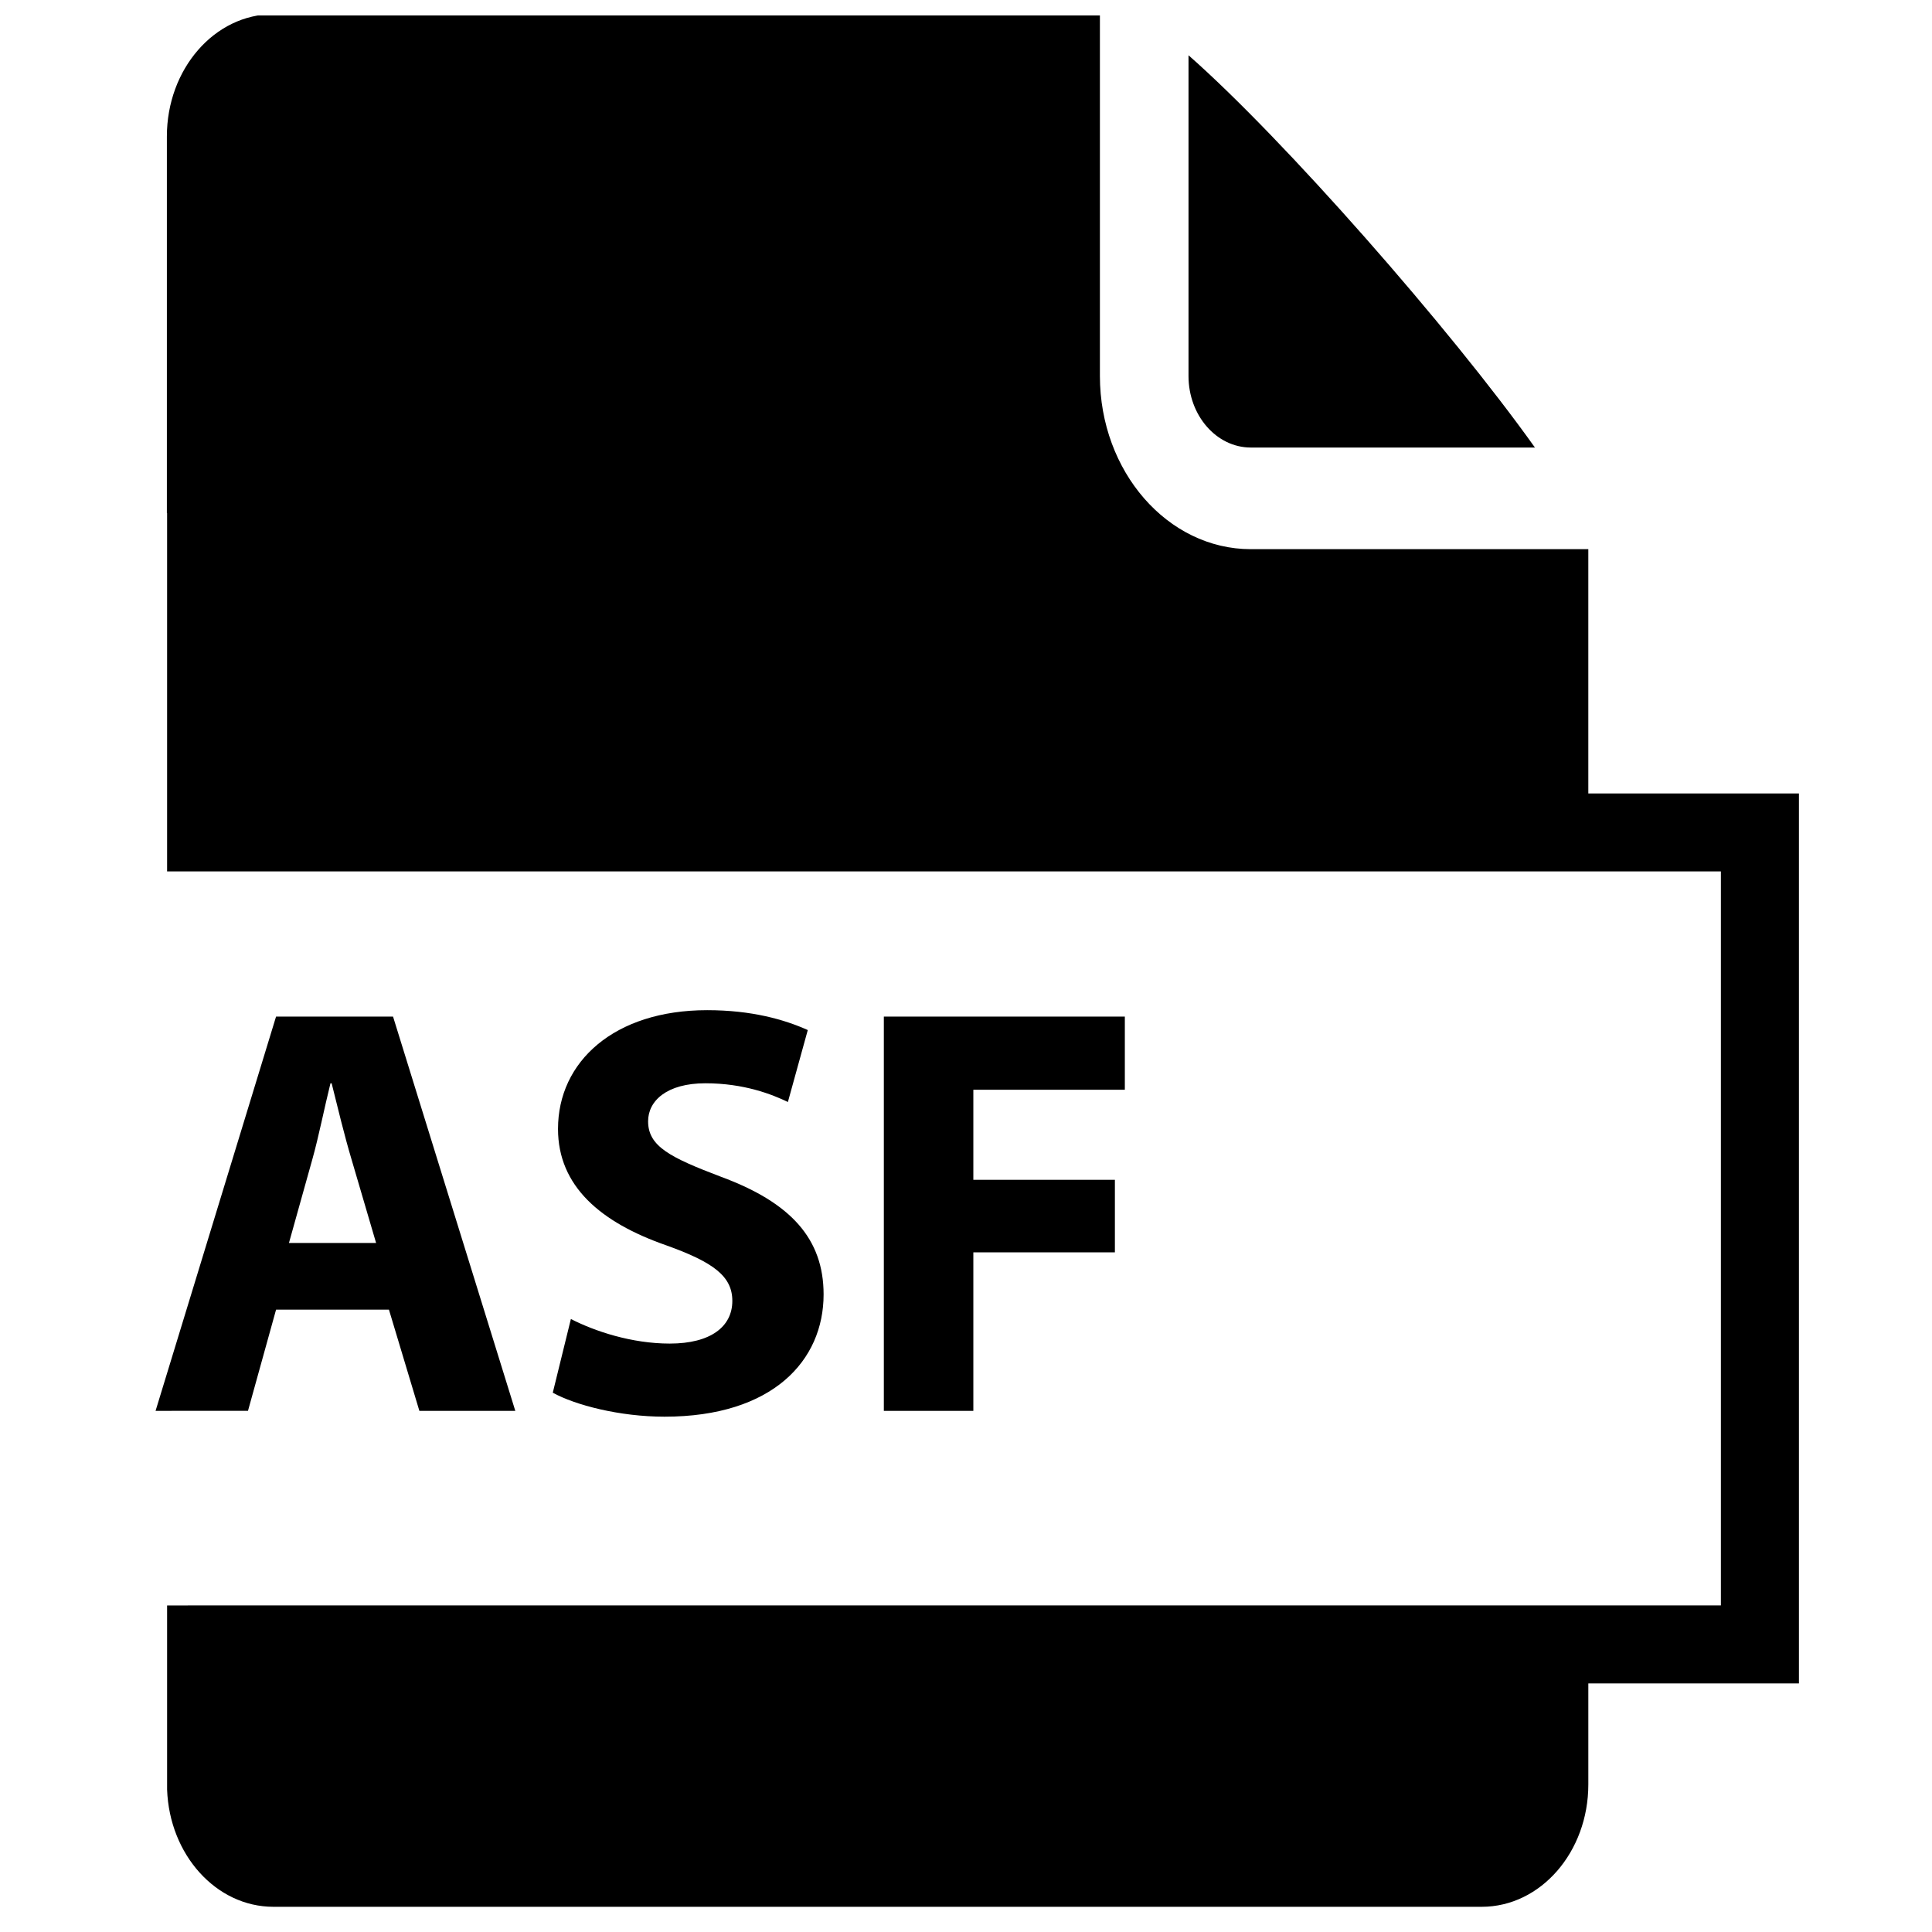
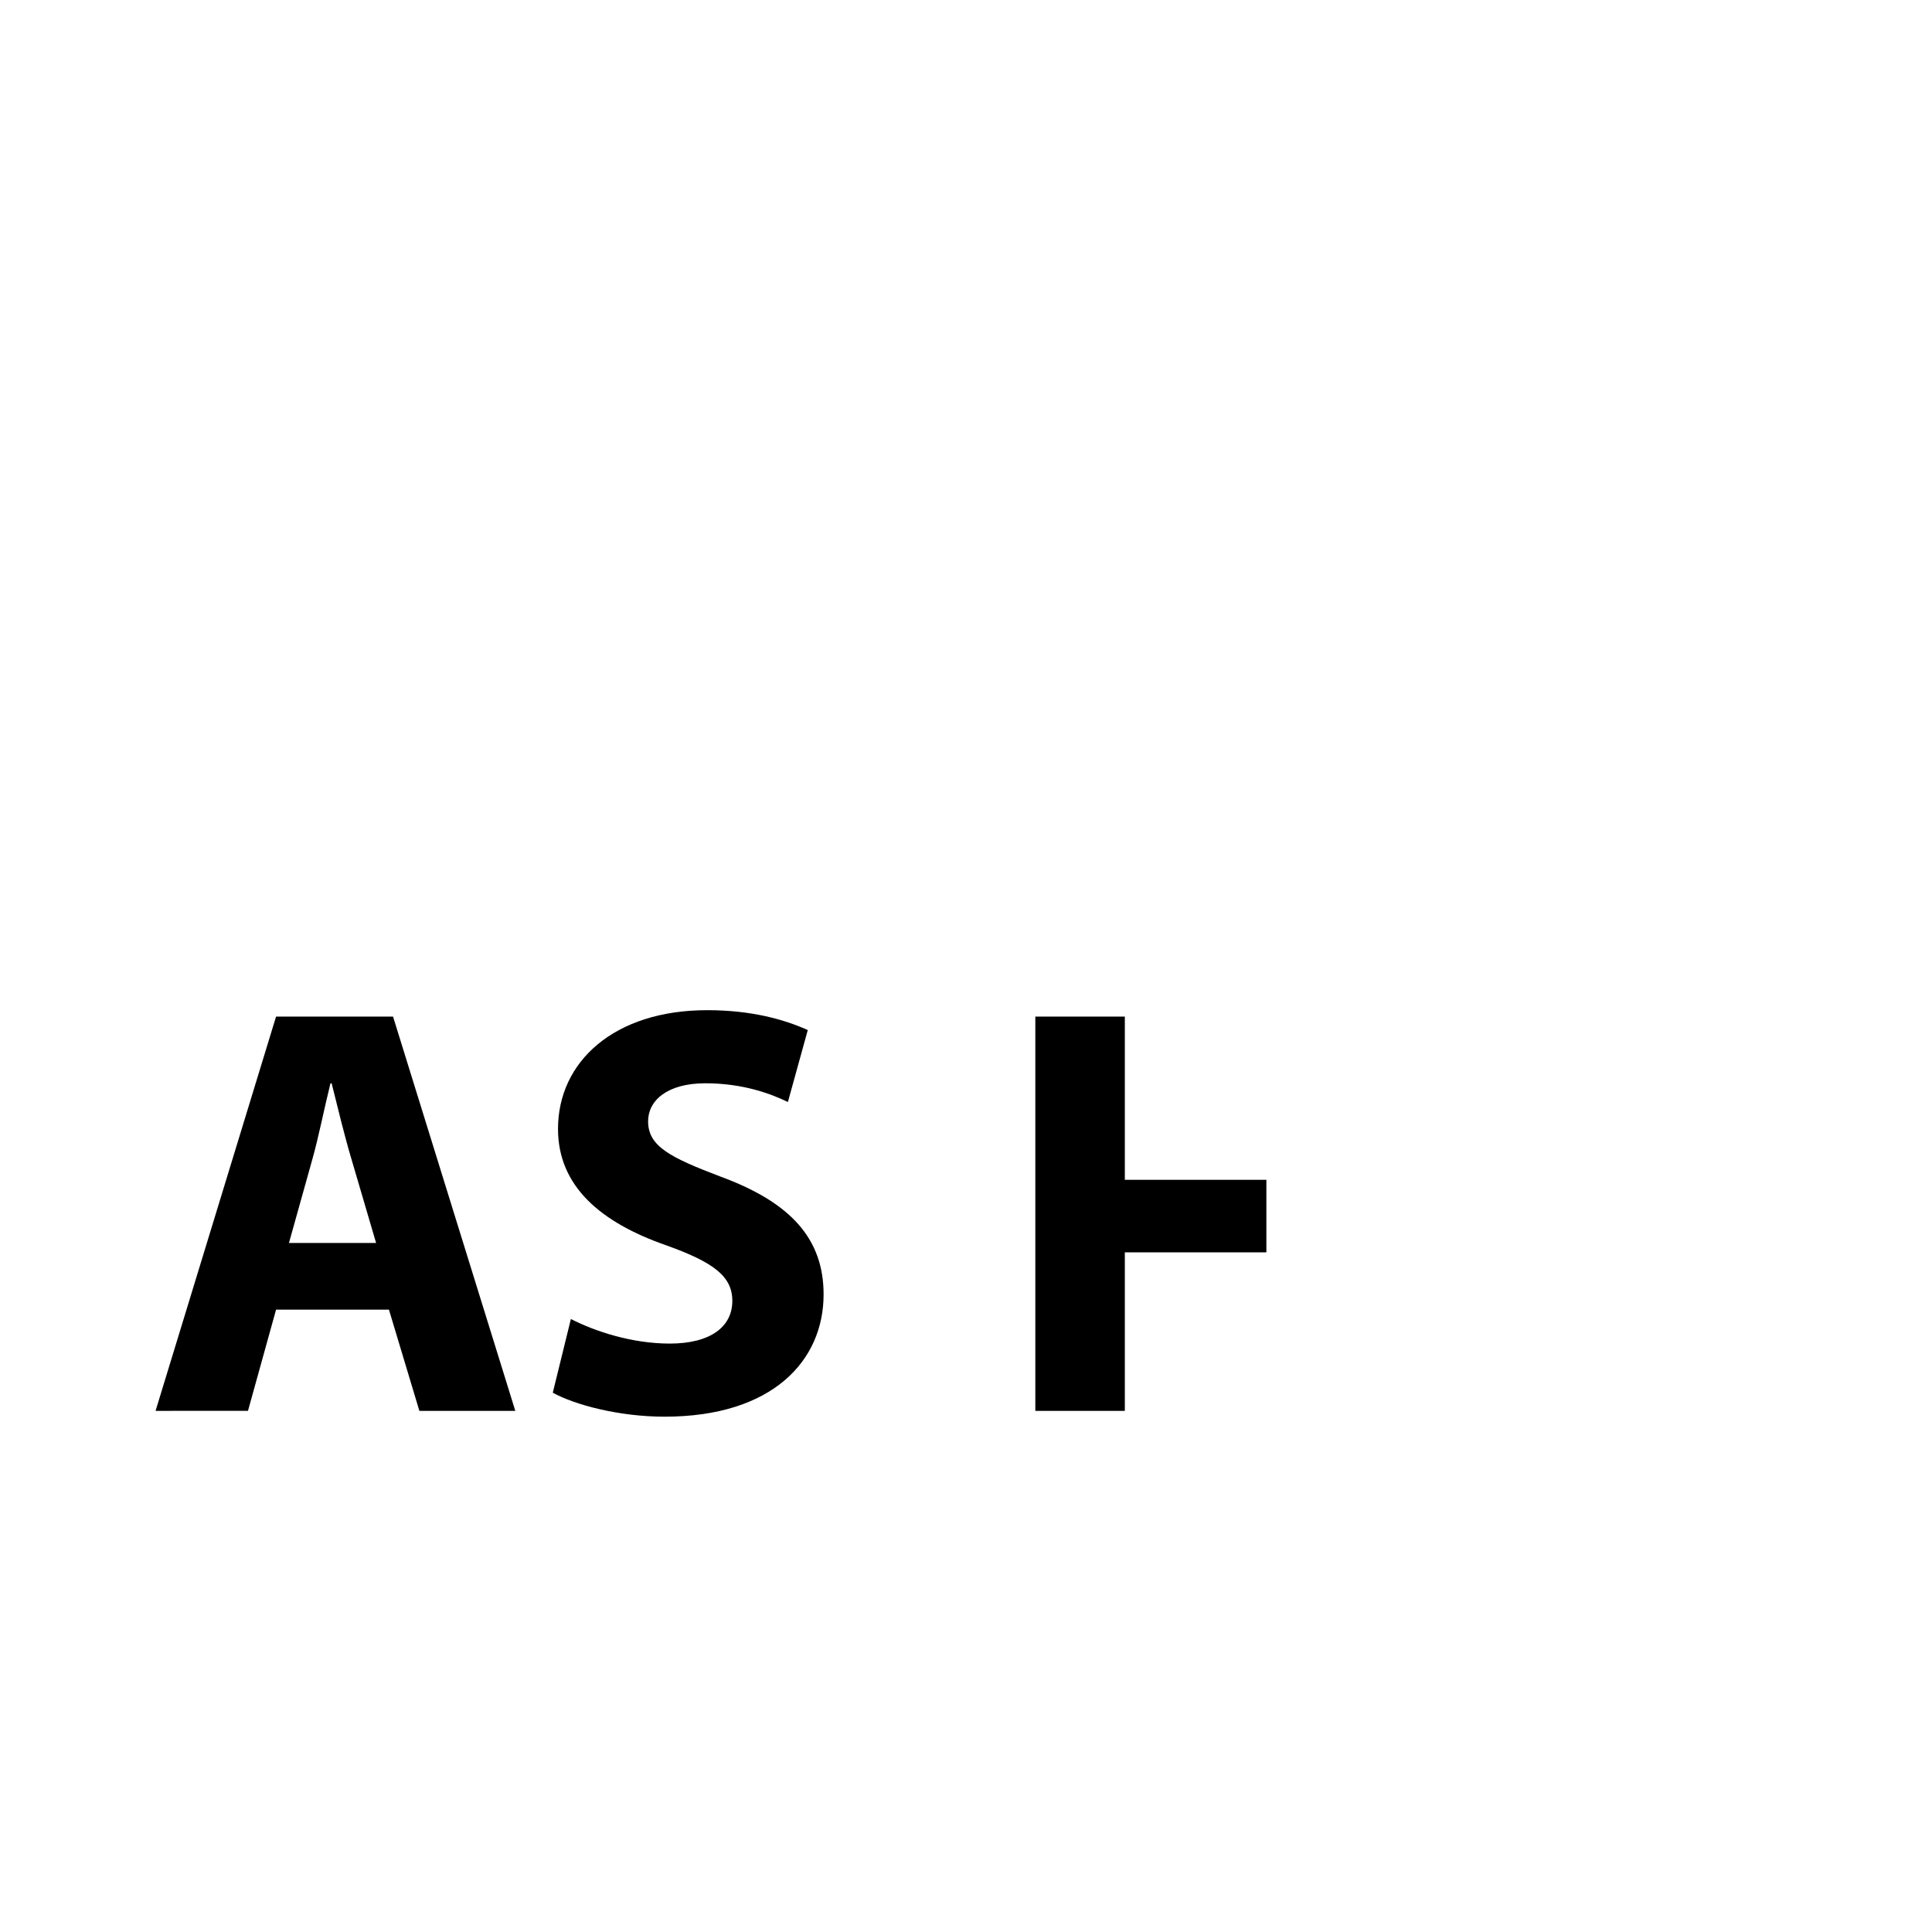
<svg xmlns="http://www.w3.org/2000/svg" width="800px" height="800px" version="1.1" viewBox="144 144 512 512">
  <defs>
    <clipPath id="a">
-       <path d="m188 148.09h433v501.91h-433z" />
-     </clipPath>
+       </clipPath>
  </defs>
  <path d="m217.16 491.07-7.441 26.816-24.492 0.004 31.93-104.48h31.004l32.398 104.48h-25.422l-8.062-26.816zm26.508-17.672-6.512-22.164c-1.859-6.199-3.719-13.953-5.269-20.152h-0.309c-1.551 6.199-3.102 14.105-4.805 20.152l-6.199 22.164z" />
  <path d="m295.29 493.55c6.356 3.254 16.121 6.512 26.199 6.512 10.852 0 16.586-4.492 16.586-11.312 0-6.512-4.961-10.23-17.516-14.727-17.363-6.047-28.68-15.656-28.68-30.848 0-17.824 14.883-31.469 39.527-31.469 11.781 0 20.461 2.481 26.664 5.269l-5.269 19.066c-4.184-2.016-11.625-4.961-21.859-4.961-10.23 0-15.188 4.652-15.188 10.074 0 6.664 5.891 9.609 19.379 14.727 18.445 6.82 27.129 16.43 27.129 31.16 0 17.516-13.488 32.395-42.164 32.395-11.938 0-23.719-3.102-29.605-6.356z" />
-   <path d="m378.23 413.41h63.863v19.379h-40.148v23.871h37.512v19.219h-37.512v42.012h-23.719v-104.48z" />
-   <path d="m475.48 262.6h75.293c-22.594-31.715-66.801-81.98-91.805-103.95v85.004c0 10.449 7.406 18.949 16.512 18.949z" />
+   <path d="m378.23 413.41h63.863v19.379v23.871h37.512v19.219h-37.512v42.012h-23.719v-104.48z" />
  <g clip-path="url(#a)">
    <path d="m564.92 354.27v-64.734h-89.445c-22.047 0-39.988-20.582-39.988-45.887v-95.898h-219.01c-15.605 0-28.254 14.512-28.254 32.422v99.789h0.059v94.973h411.77v194.52l-411.77 0.004v48.793c0.621 17.273 12.984 31.07 28.191 31.07h320.2c15.602 0 28.25-14.516 28.25-32.418v-26.777h55.812v-235.85z" />
  </g>
</svg>